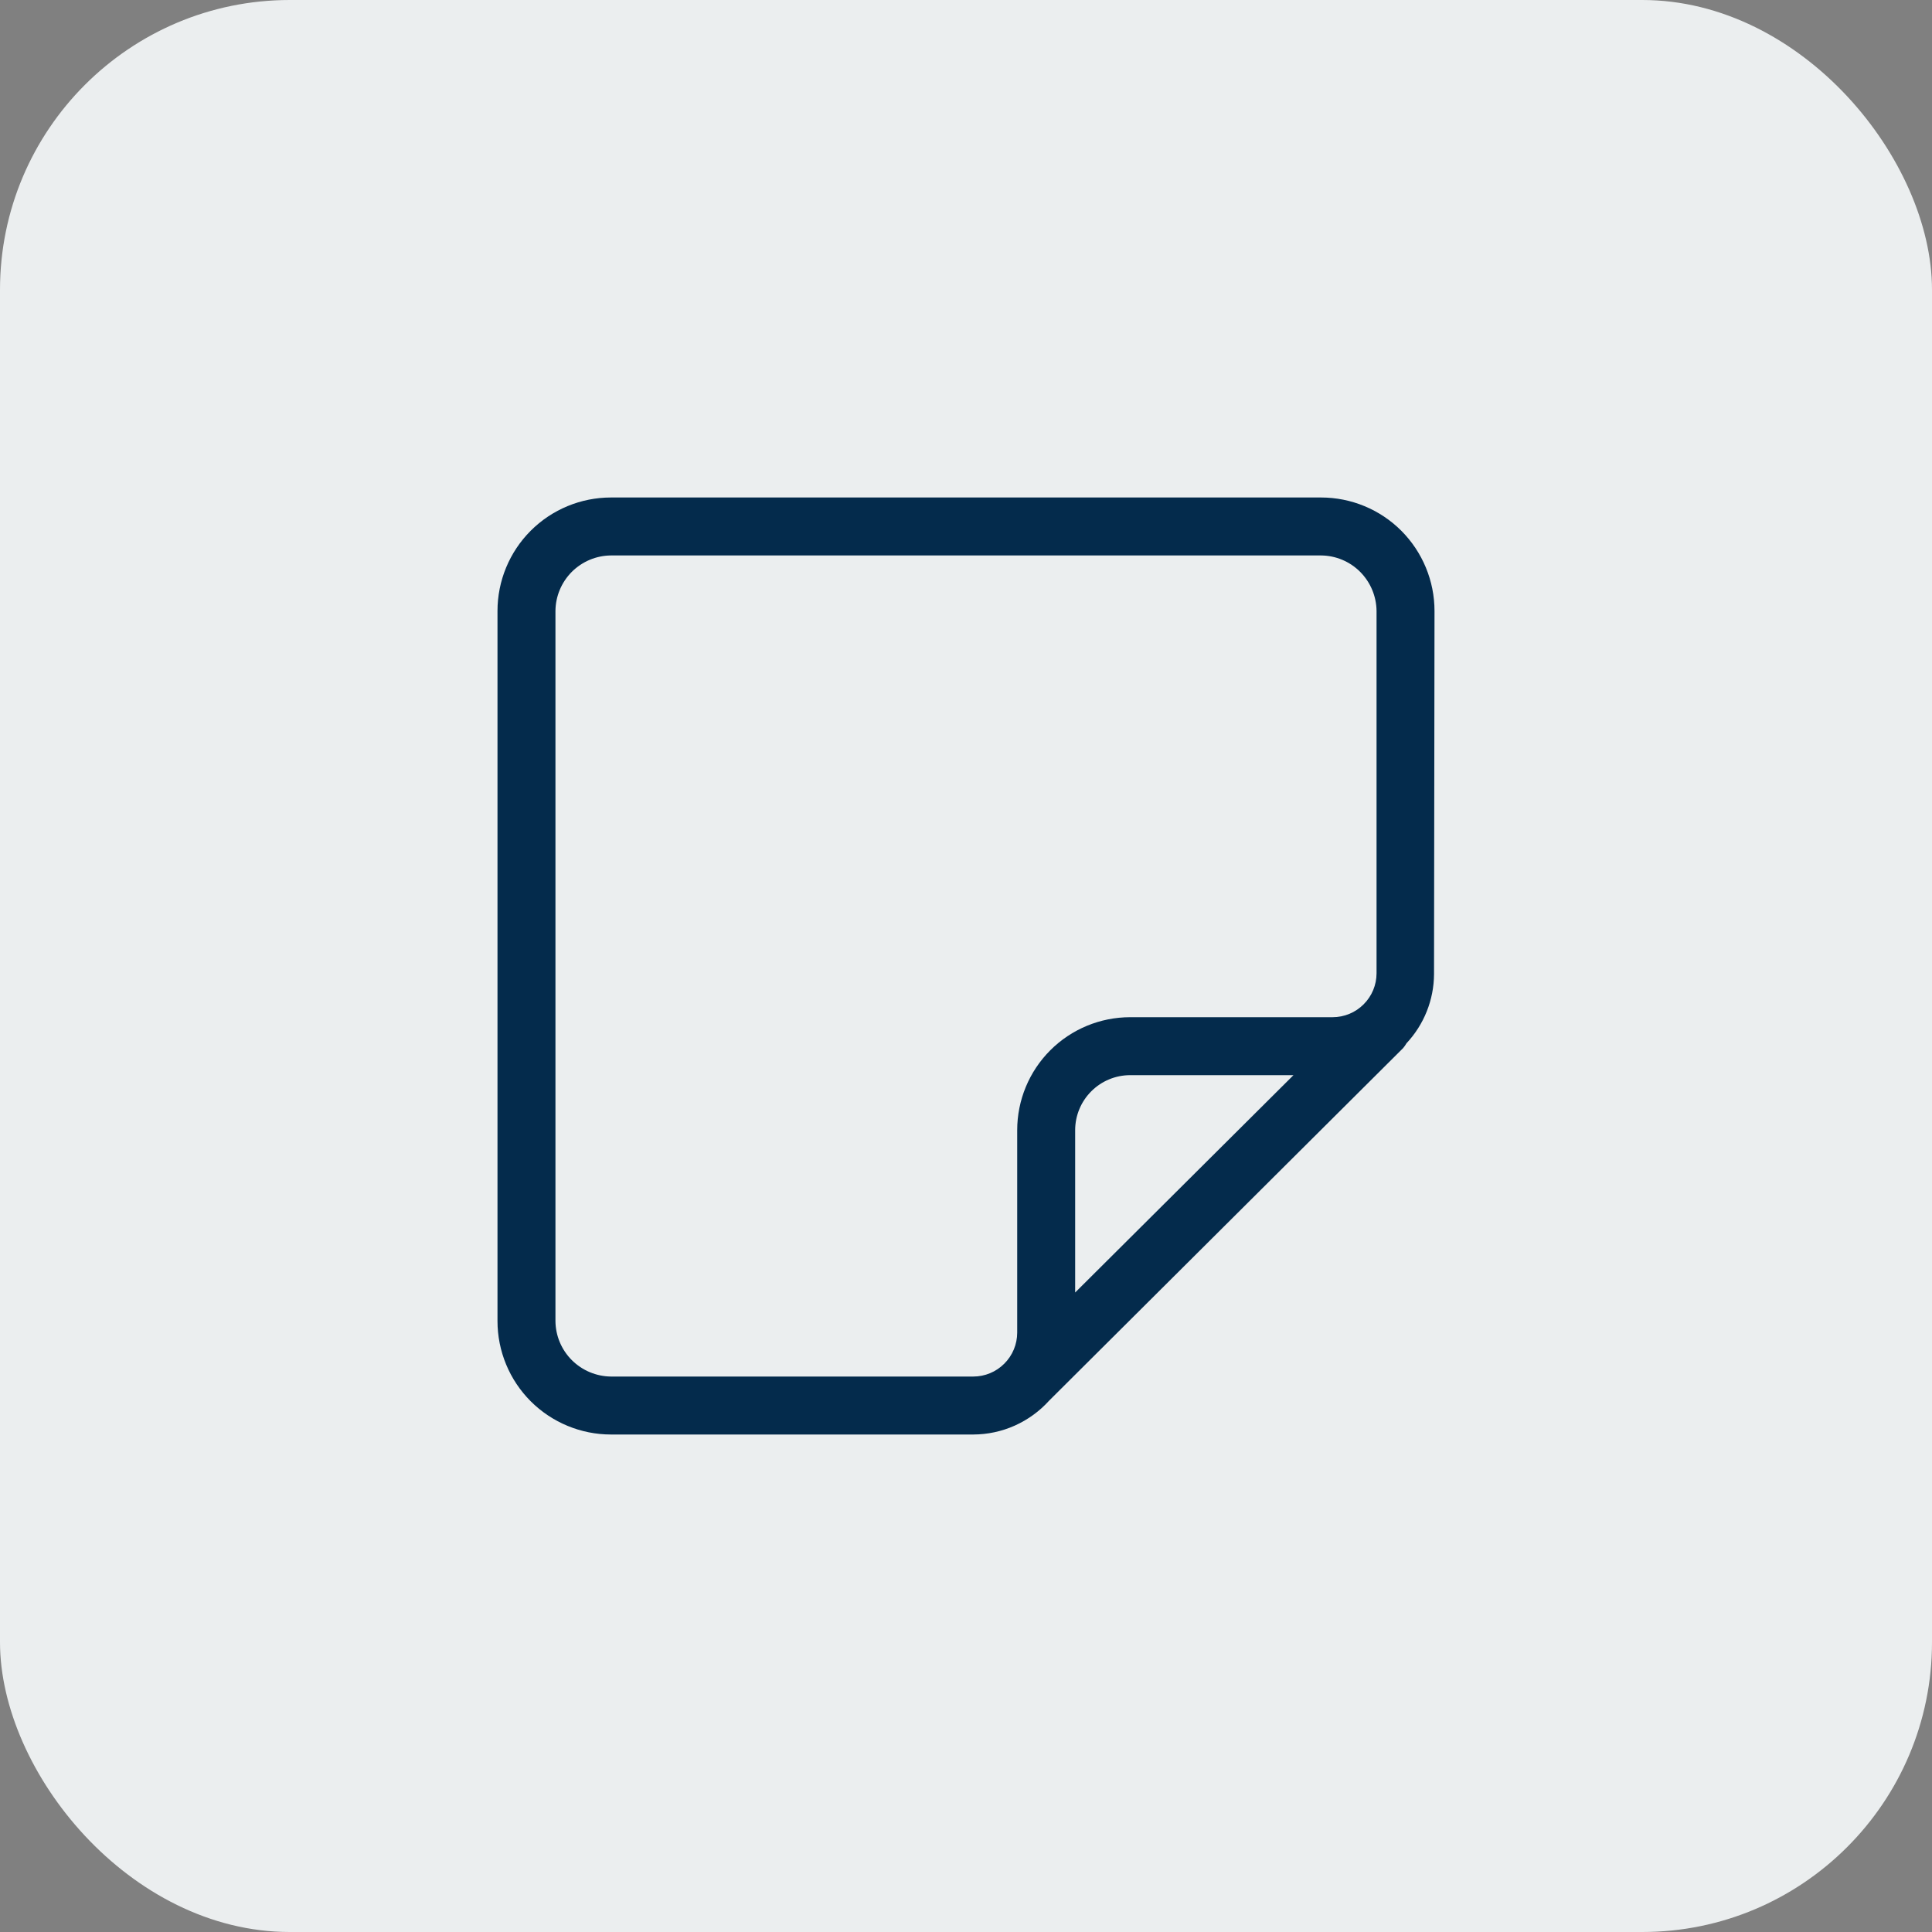
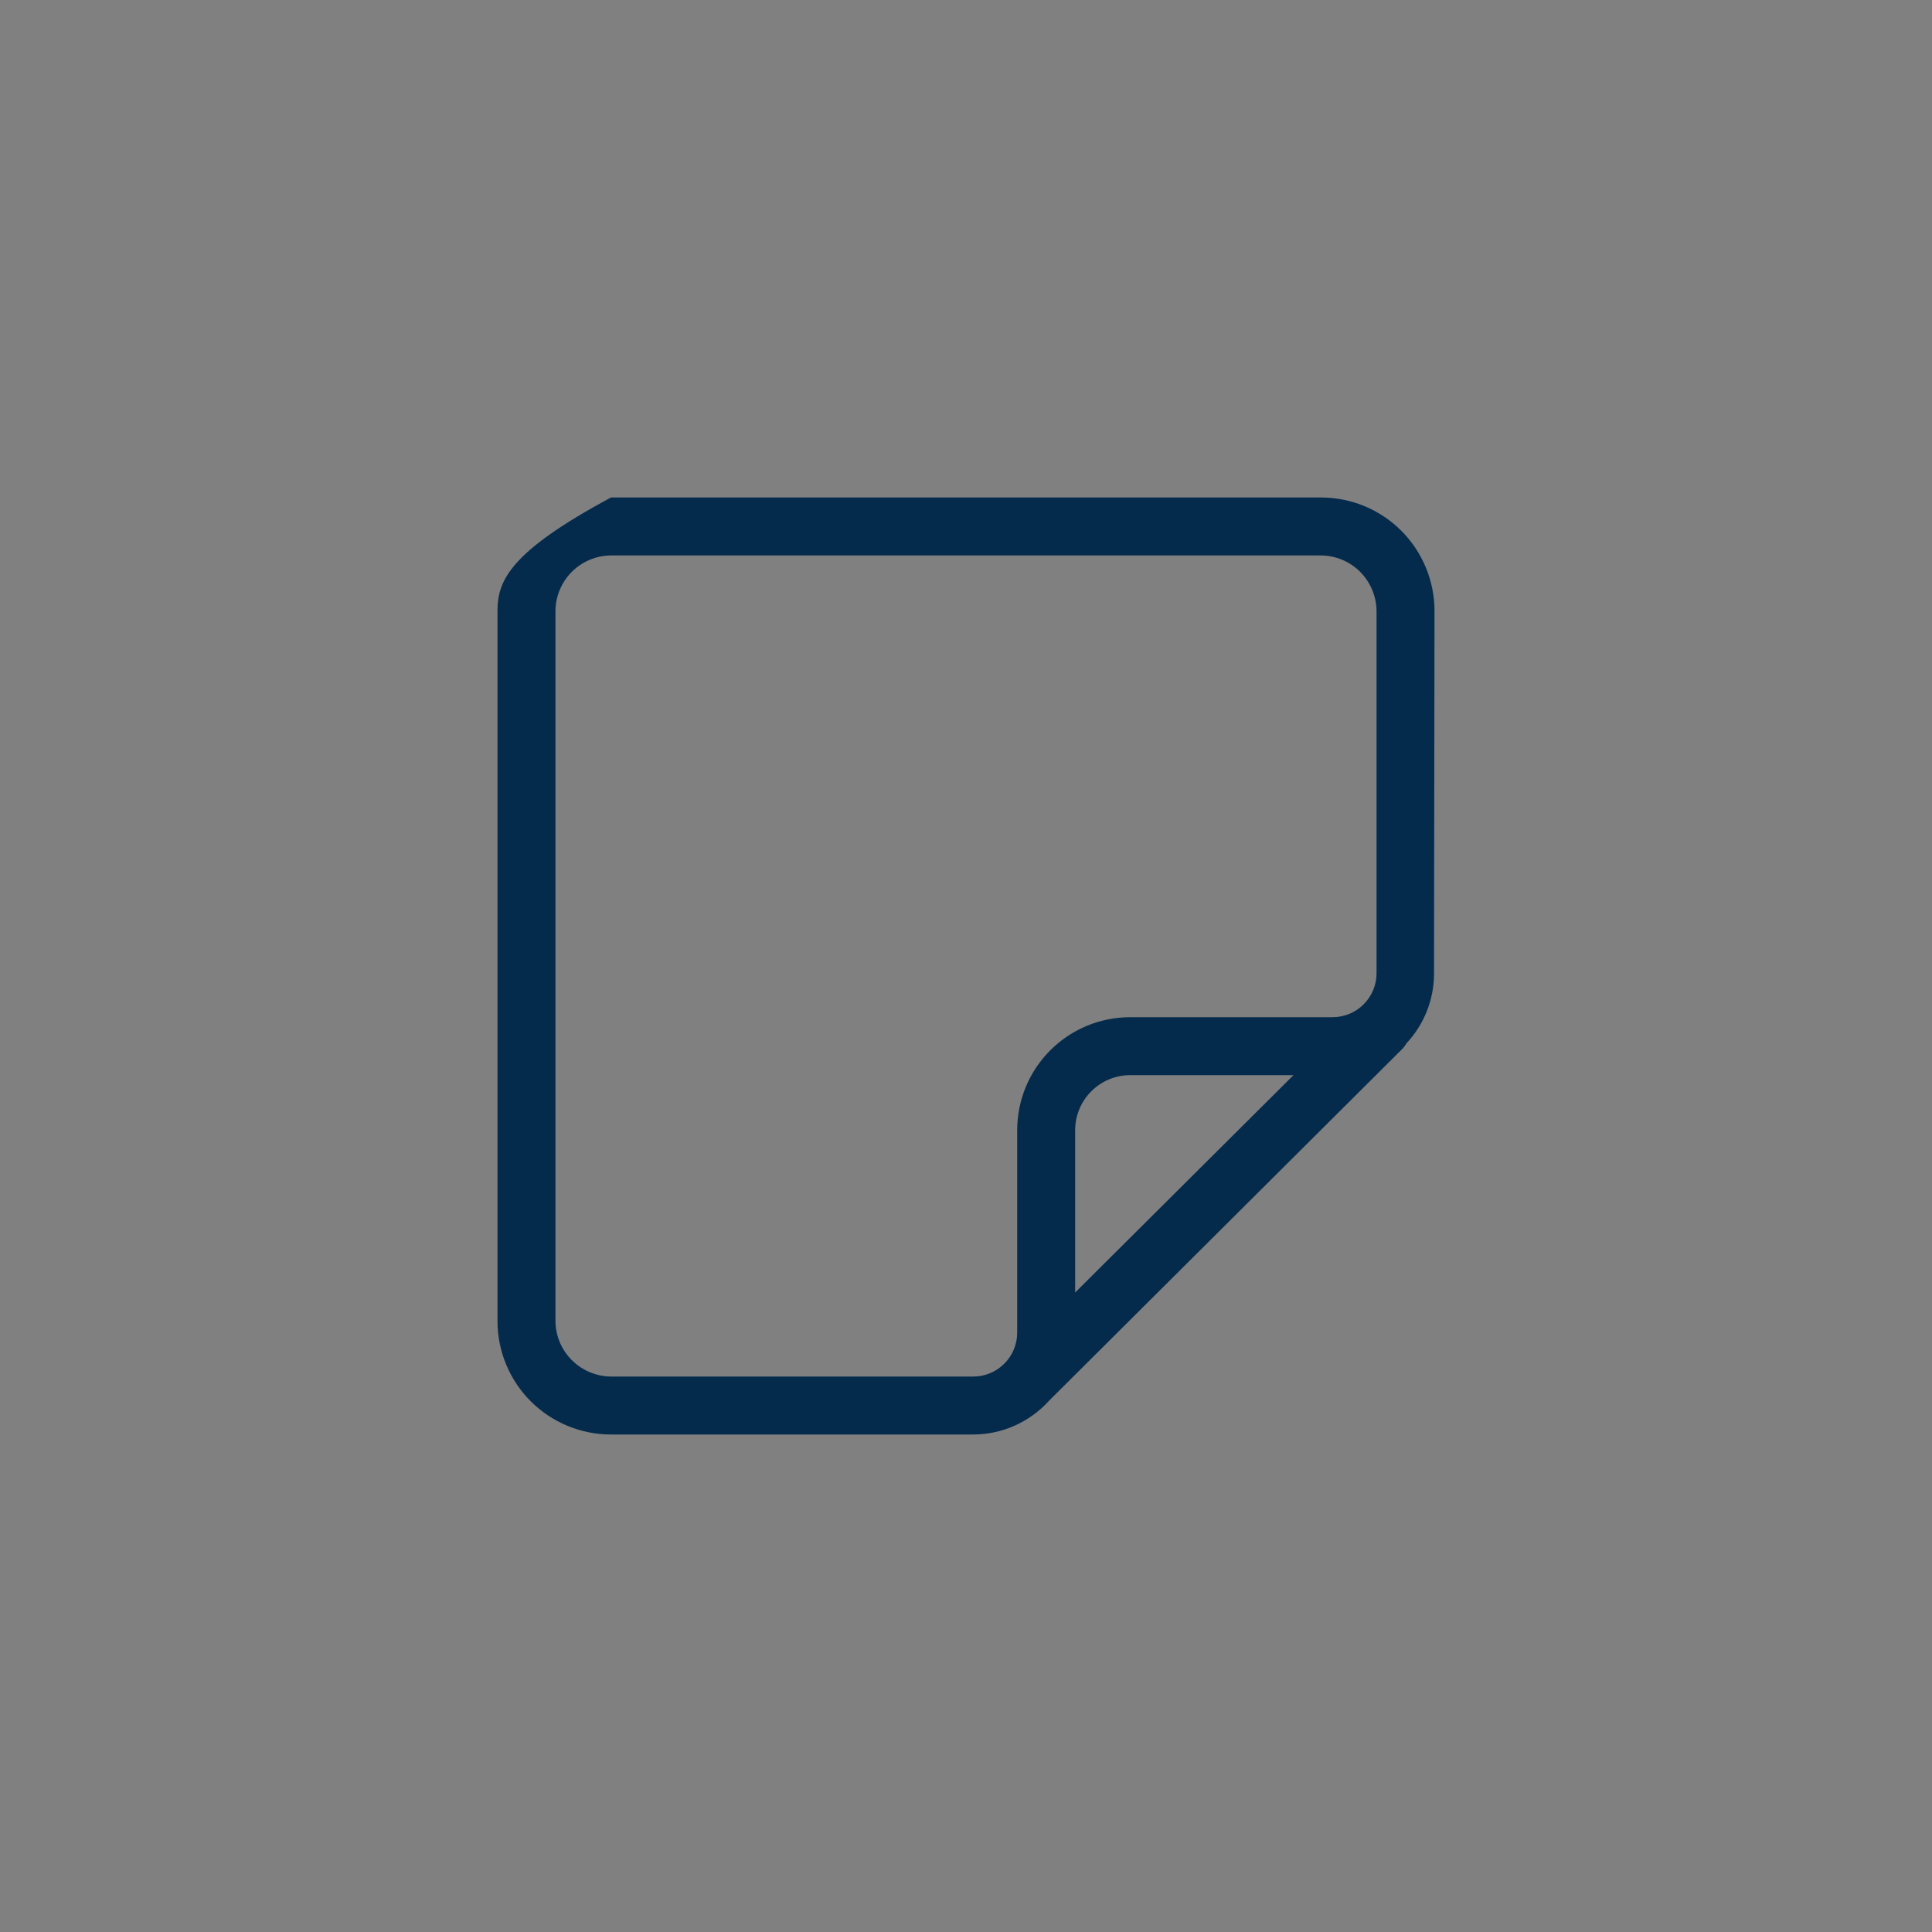
<svg xmlns="http://www.w3.org/2000/svg" width="40" height="40" viewBox="0 0 40 40" fill="none">
  <rect x="0" y="0" width="40" height="40" fill="#808080" stroke="none" />
-   <rect width="40" height="40" rx="6" fill="#EBEEEF" />
-   <path d="M29.7 12.65C29.7 12.027 29.452 11.429 29.012 10.988C28.571 10.547 27.973 10.3 27.35 10.3H12.65C12.027 10.3 11.429 10.547 10.988 10.988C10.547 11.429 10.3 12.027 10.3 12.65V27.35C10.3 27.973 10.547 28.571 10.988 29.012C11.429 29.452 12.027 29.7 12.65 29.7H20.15C20.446 29.699 20.738 29.637 21.009 29.516C21.279 29.395 21.521 29.22 21.72 29L29.05 21.7C29.076 21.669 29.1 21.635 29.12 21.6C29.483 21.212 29.687 20.701 29.69 20.17L29.7 12.65ZM12.65 28.5C12.346 28.497 12.055 28.375 11.839 28.16C11.624 27.945 11.502 27.654 11.5 27.35V12.65C11.502 12.346 11.624 12.055 11.839 11.839C12.055 11.624 12.346 11.502 12.65 11.5H27.35C27.654 11.502 27.945 11.624 28.16 11.839C28.375 12.055 28.497 12.346 28.5 12.65V20.15C28.5 20.391 28.404 20.623 28.233 20.793C28.063 20.964 27.831 21.06 27.59 21.06H23.4C22.779 21.06 22.184 21.306 21.745 21.745C21.306 22.184 21.06 22.779 21.06 23.4V27.59C21.06 27.831 20.964 28.063 20.793 28.233C20.623 28.404 20.391 28.5 20.15 28.5H12.65ZM26.78 22.26L22.26 26.76V23.4C22.26 23.25 22.289 23.102 22.347 22.963C22.404 22.825 22.488 22.7 22.594 22.594C22.7 22.488 22.825 22.404 22.963 22.347C23.102 22.289 23.25 22.26 23.4 22.26H26.78Z" fill="#042B4C" />
+   <path d="M29.7 12.65C29.7 12.027 29.452 11.429 29.012 10.988C28.571 10.547 27.973 10.3 27.35 10.3H12.65C10.547 11.429 10.3 12.027 10.3 12.65V27.35C10.3 27.973 10.547 28.571 10.988 29.012C11.429 29.452 12.027 29.7 12.65 29.7H20.15C20.446 29.699 20.738 29.637 21.009 29.516C21.279 29.395 21.521 29.22 21.72 29L29.05 21.7C29.076 21.669 29.1 21.635 29.12 21.6C29.483 21.212 29.687 20.701 29.69 20.17L29.7 12.65ZM12.65 28.5C12.346 28.497 12.055 28.375 11.839 28.16C11.624 27.945 11.502 27.654 11.5 27.35V12.65C11.502 12.346 11.624 12.055 11.839 11.839C12.055 11.624 12.346 11.502 12.65 11.5H27.35C27.654 11.502 27.945 11.624 28.16 11.839C28.375 12.055 28.497 12.346 28.5 12.65V20.15C28.5 20.391 28.404 20.623 28.233 20.793C28.063 20.964 27.831 21.06 27.59 21.06H23.4C22.779 21.06 22.184 21.306 21.745 21.745C21.306 22.184 21.06 22.779 21.06 23.4V27.59C21.06 27.831 20.964 28.063 20.793 28.233C20.623 28.404 20.391 28.5 20.15 28.5H12.65ZM26.78 22.26L22.26 26.76V23.4C22.26 23.25 22.289 23.102 22.347 22.963C22.404 22.825 22.488 22.7 22.594 22.594C22.7 22.488 22.825 22.404 22.963 22.347C23.102 22.289 23.25 22.26 23.4 22.26H26.78Z" fill="#042B4C" />
</svg>